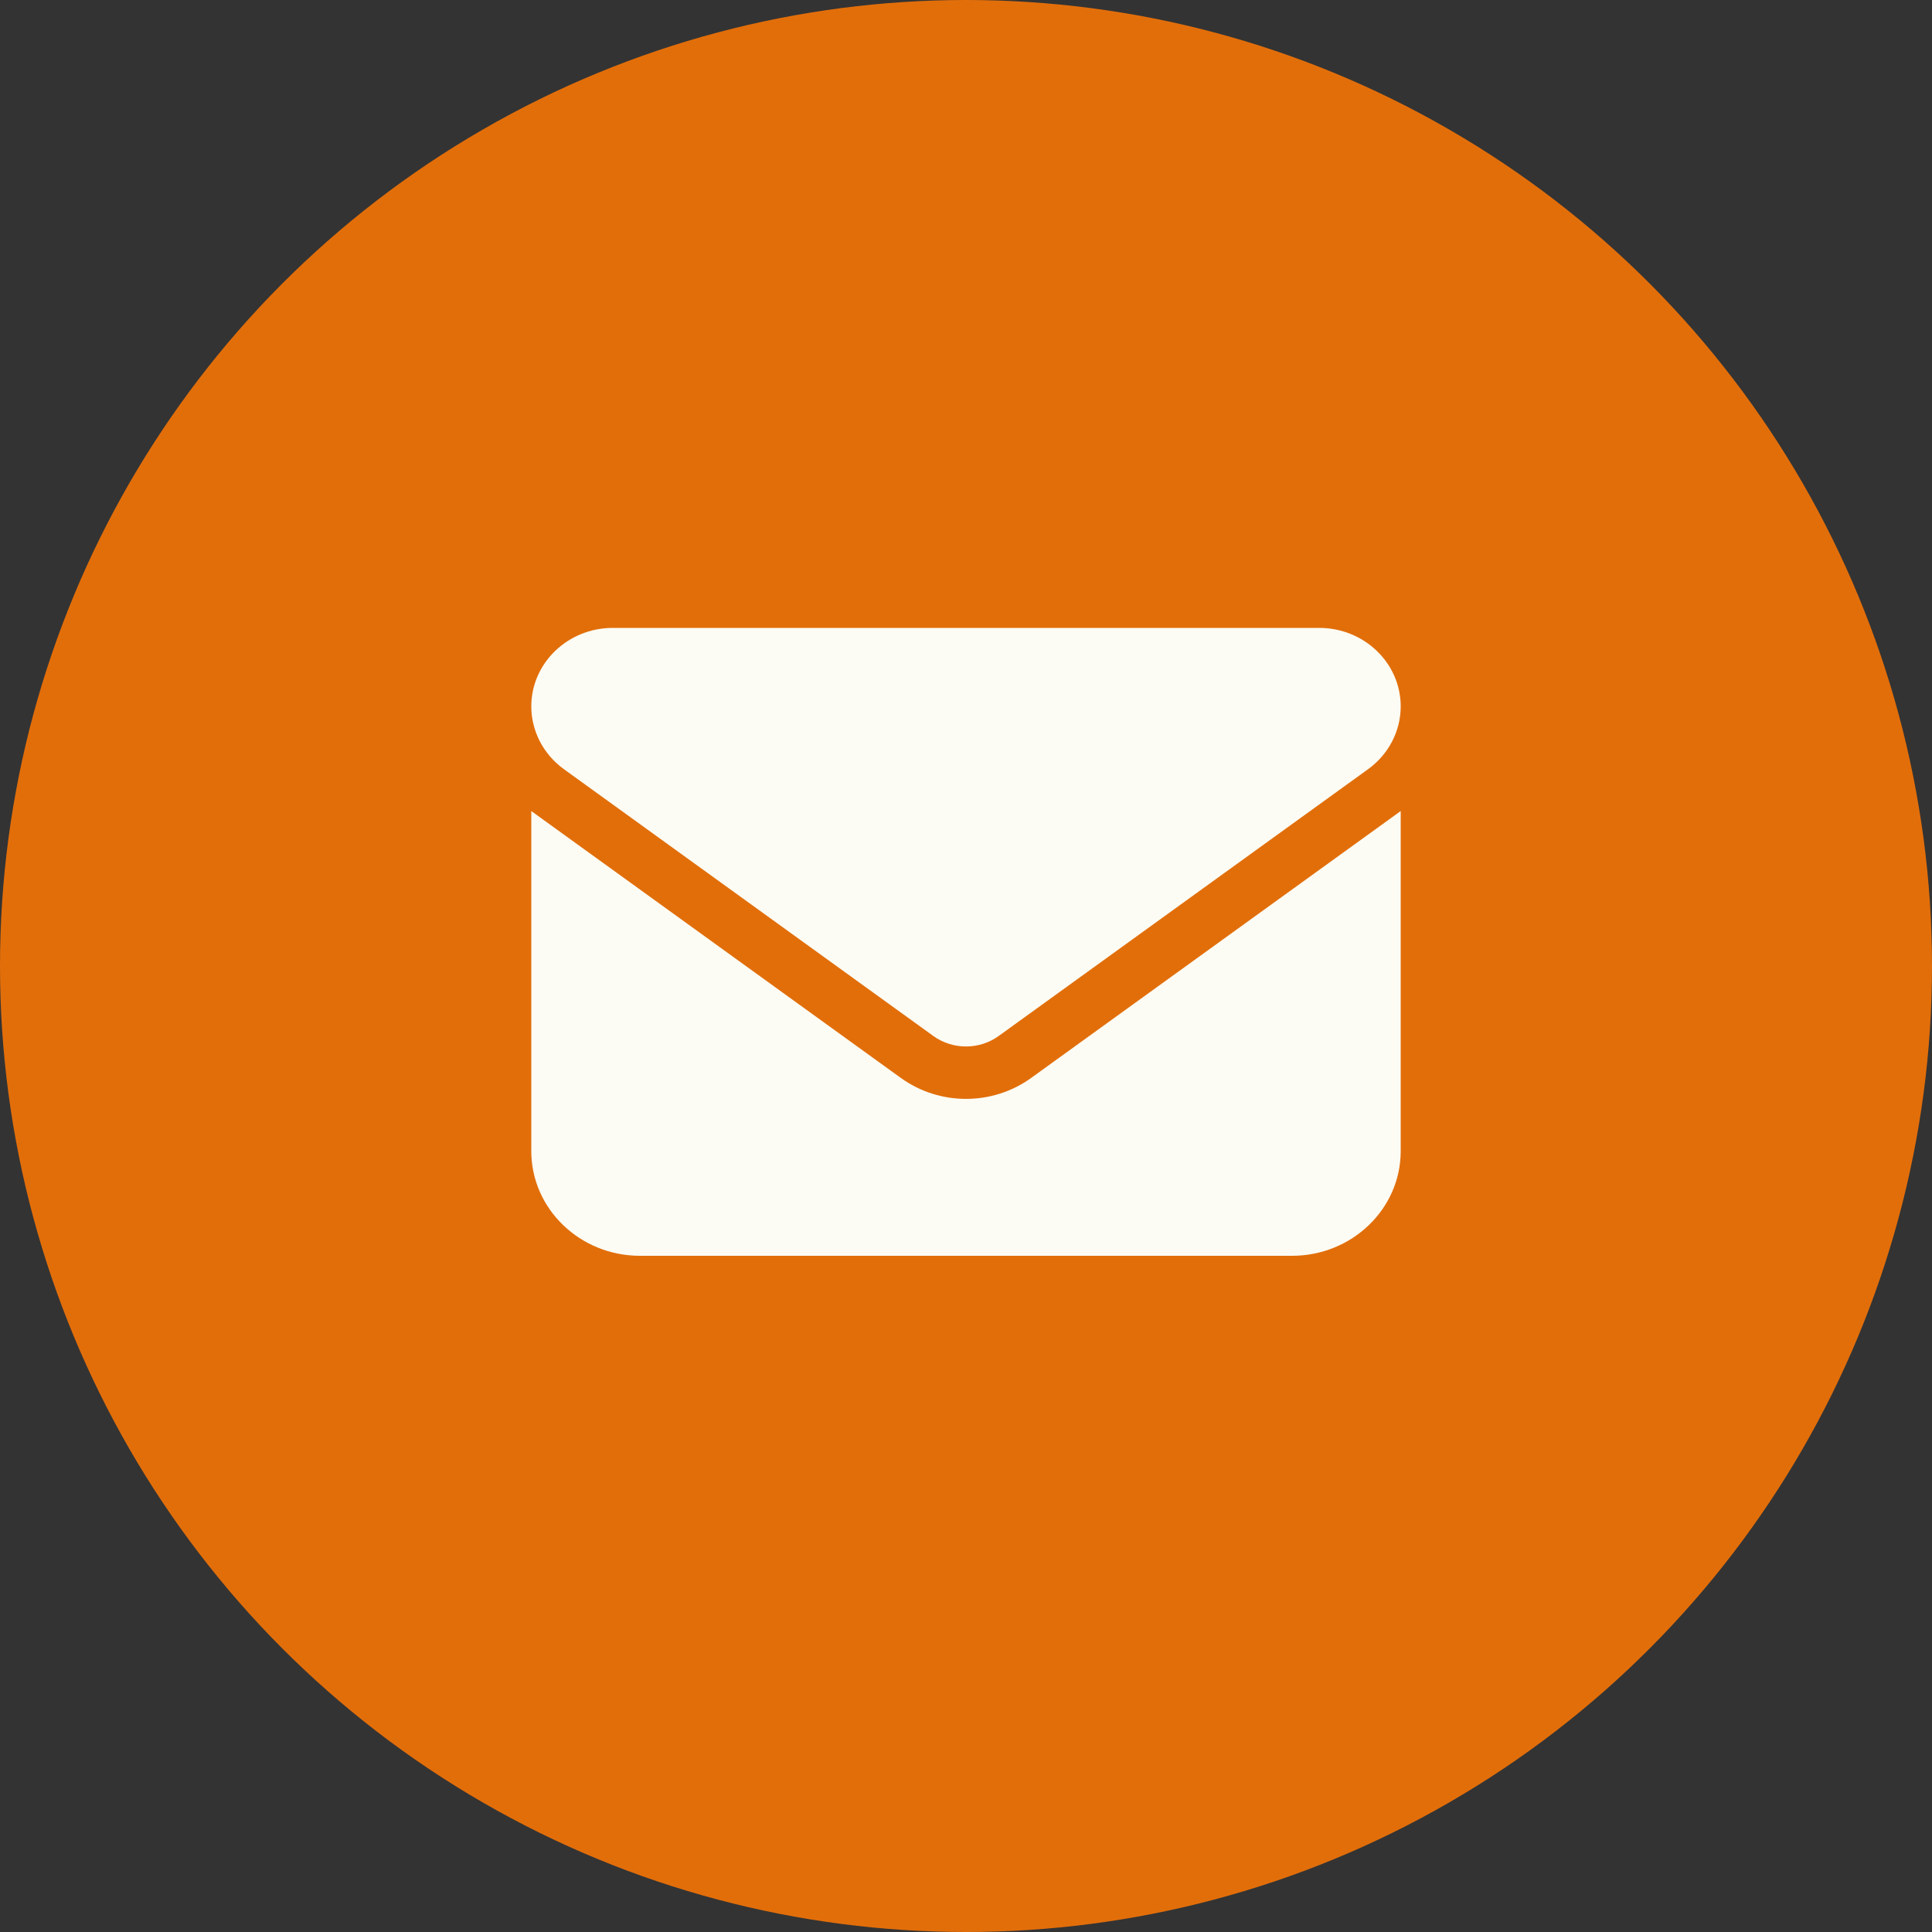
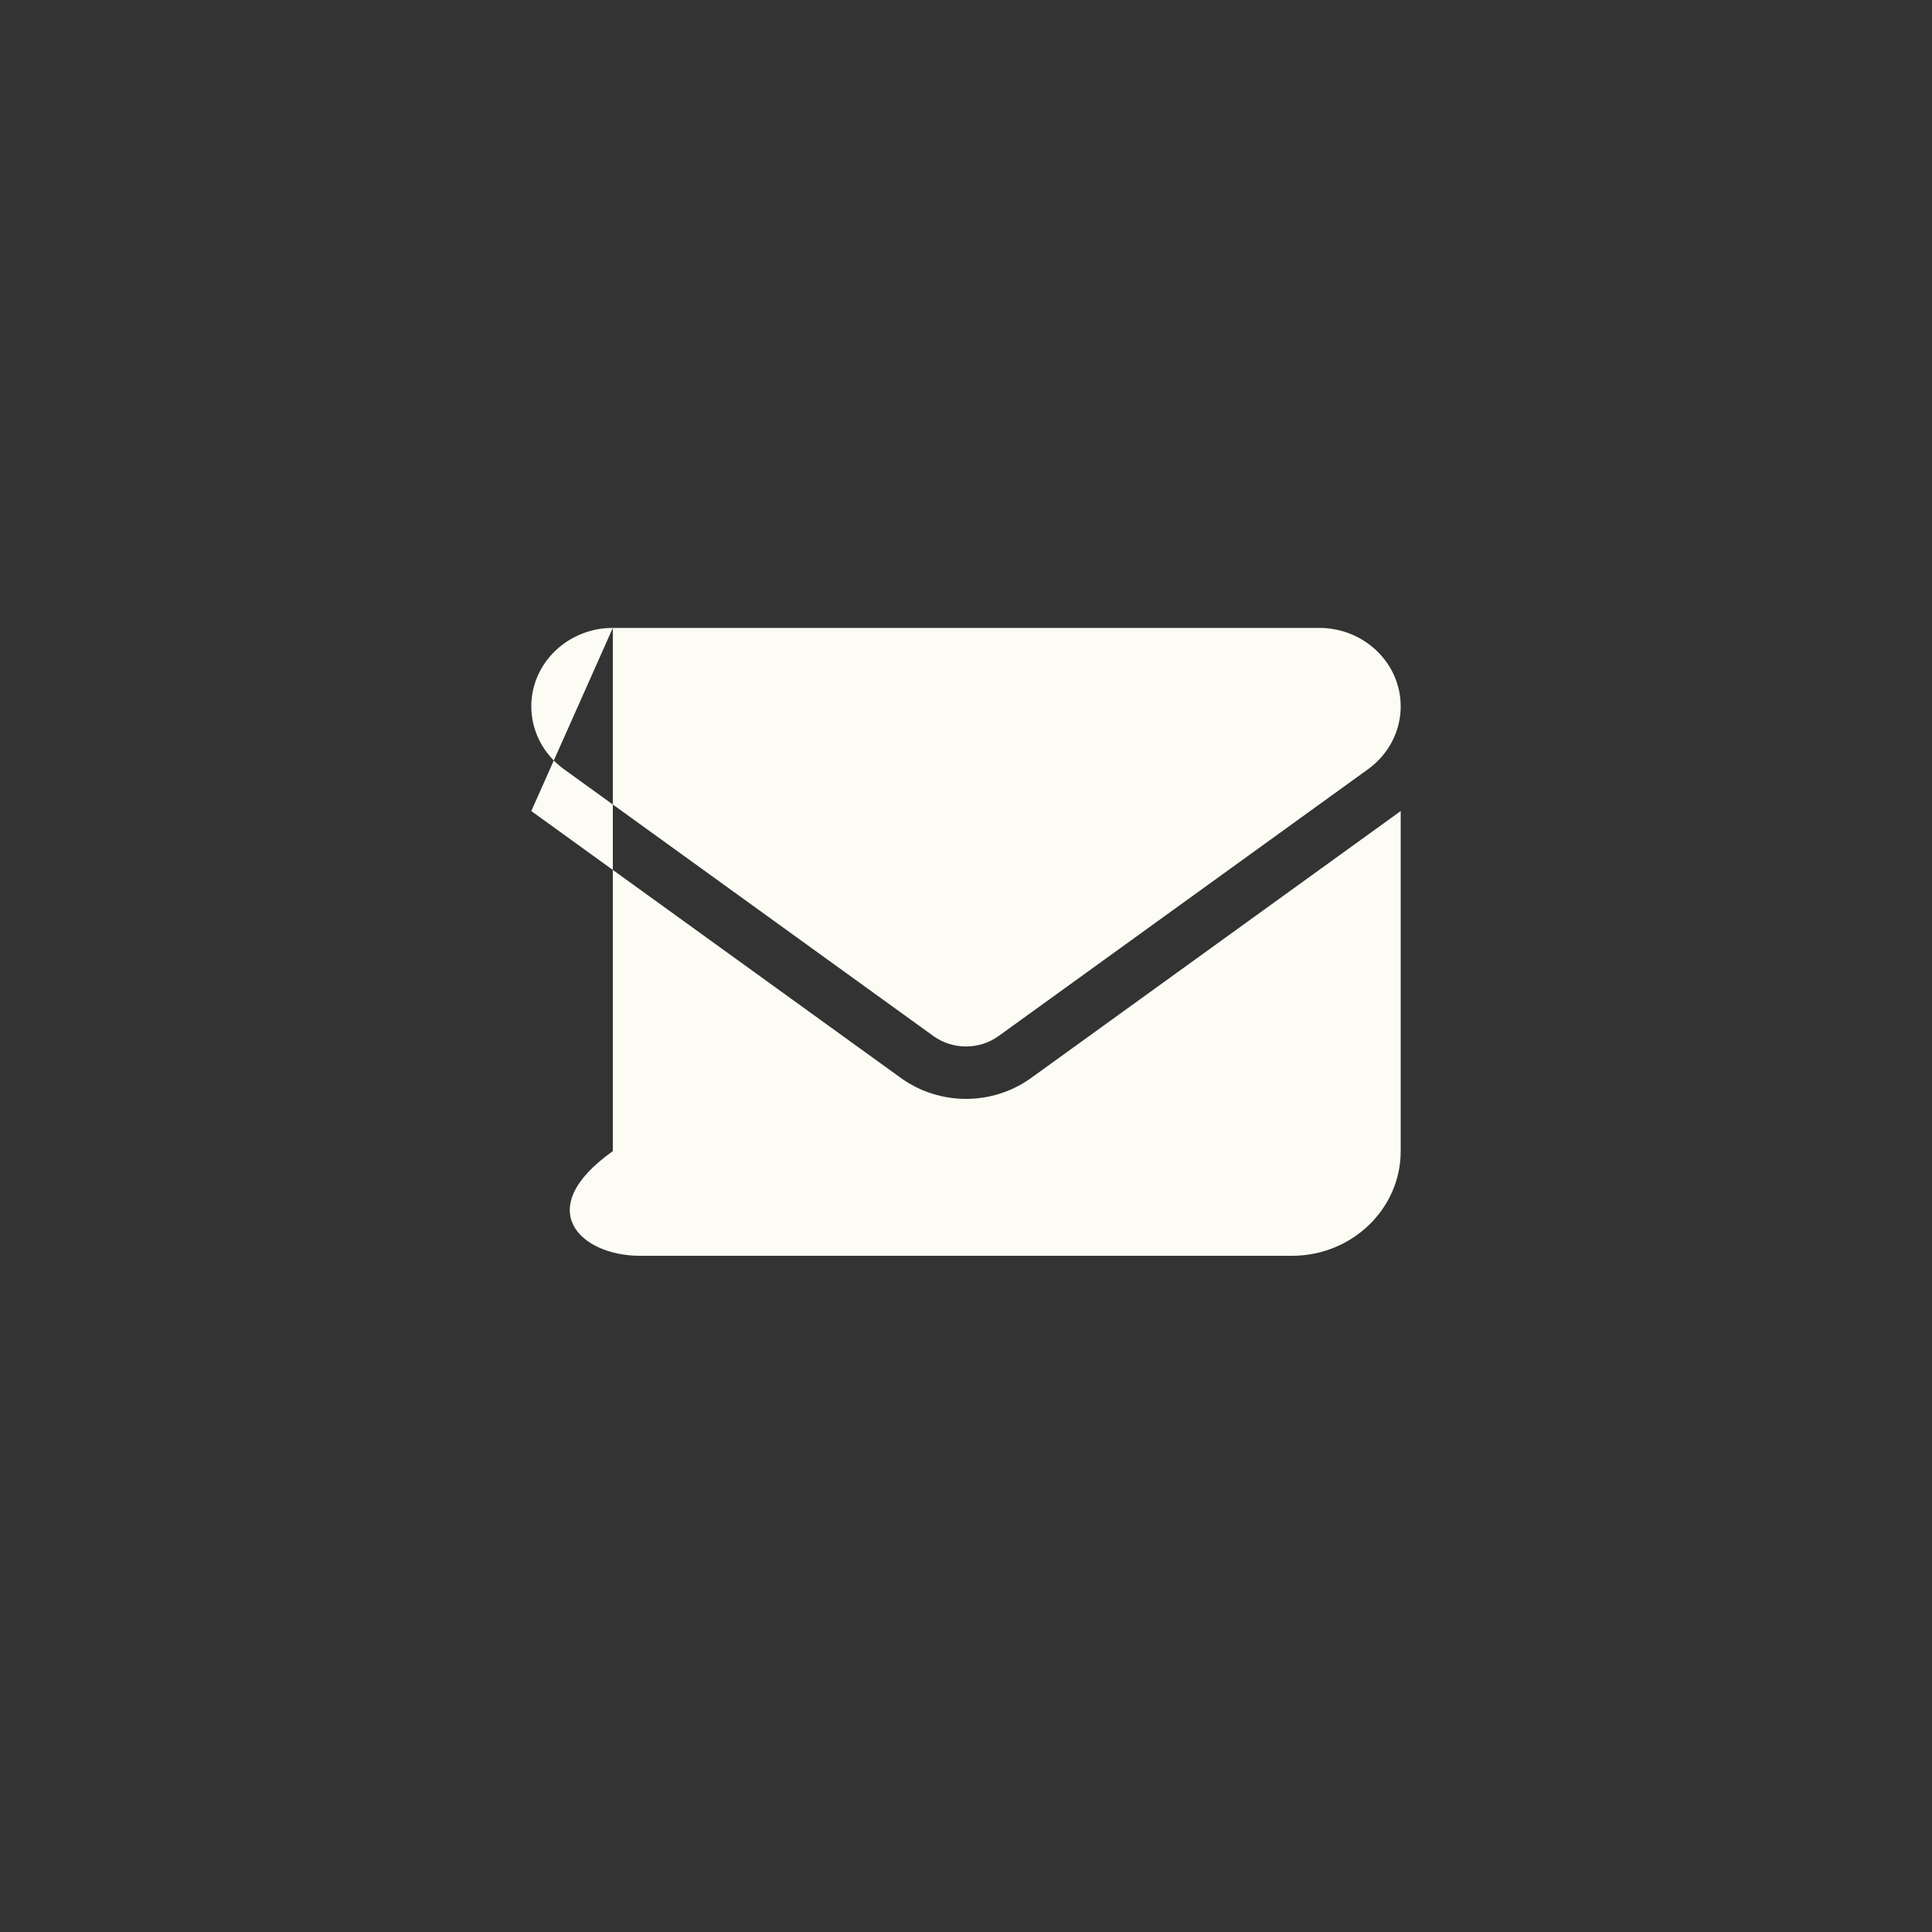
<svg xmlns="http://www.w3.org/2000/svg" width="40" height="40" viewBox="0 0 40 40" fill="none">
  <rect x="0" y="0" width="40" height="40" fill="#333333" stroke="none" />
-   <circle cx="20" cy="20" r="20" fill="#E26E0A" />
-   <path d="M12.688 13C11.756 13 11 13.728 11 14.625C11 15.136 11.25 15.617 11.675 15.925L19.325 21.45C19.726 21.738 20.274 21.738 20.675 21.45L28.325 15.925C28.75 15.617 29 15.136 29 14.625C29 13.728 28.244 13 27.312 13H12.688ZM11 16.792V23.833C11 25.028 12.009 26 13.25 26H26.75C27.991 26 29 25.028 29 23.833V16.792L21.35 22.317C20.548 22.896 19.452 22.896 18.65 22.317L11 16.792Z" fill="#FCFCF4" />
+   <path d="M12.688 13C11.756 13 11 13.728 11 14.625C11 15.136 11.25 15.617 11.675 15.925L19.325 21.45C19.726 21.738 20.274 21.738 20.675 21.45L28.325 15.925C28.75 15.617 29 15.136 29 14.625C29 13.728 28.244 13 27.312 13H12.688ZV23.833C11 25.028 12.009 26 13.25 26H26.75C27.991 26 29 25.028 29 23.833V16.792L21.35 22.317C20.548 22.896 19.452 22.896 18.65 22.317L11 16.792Z" fill="#FCFCF4" />
</svg>